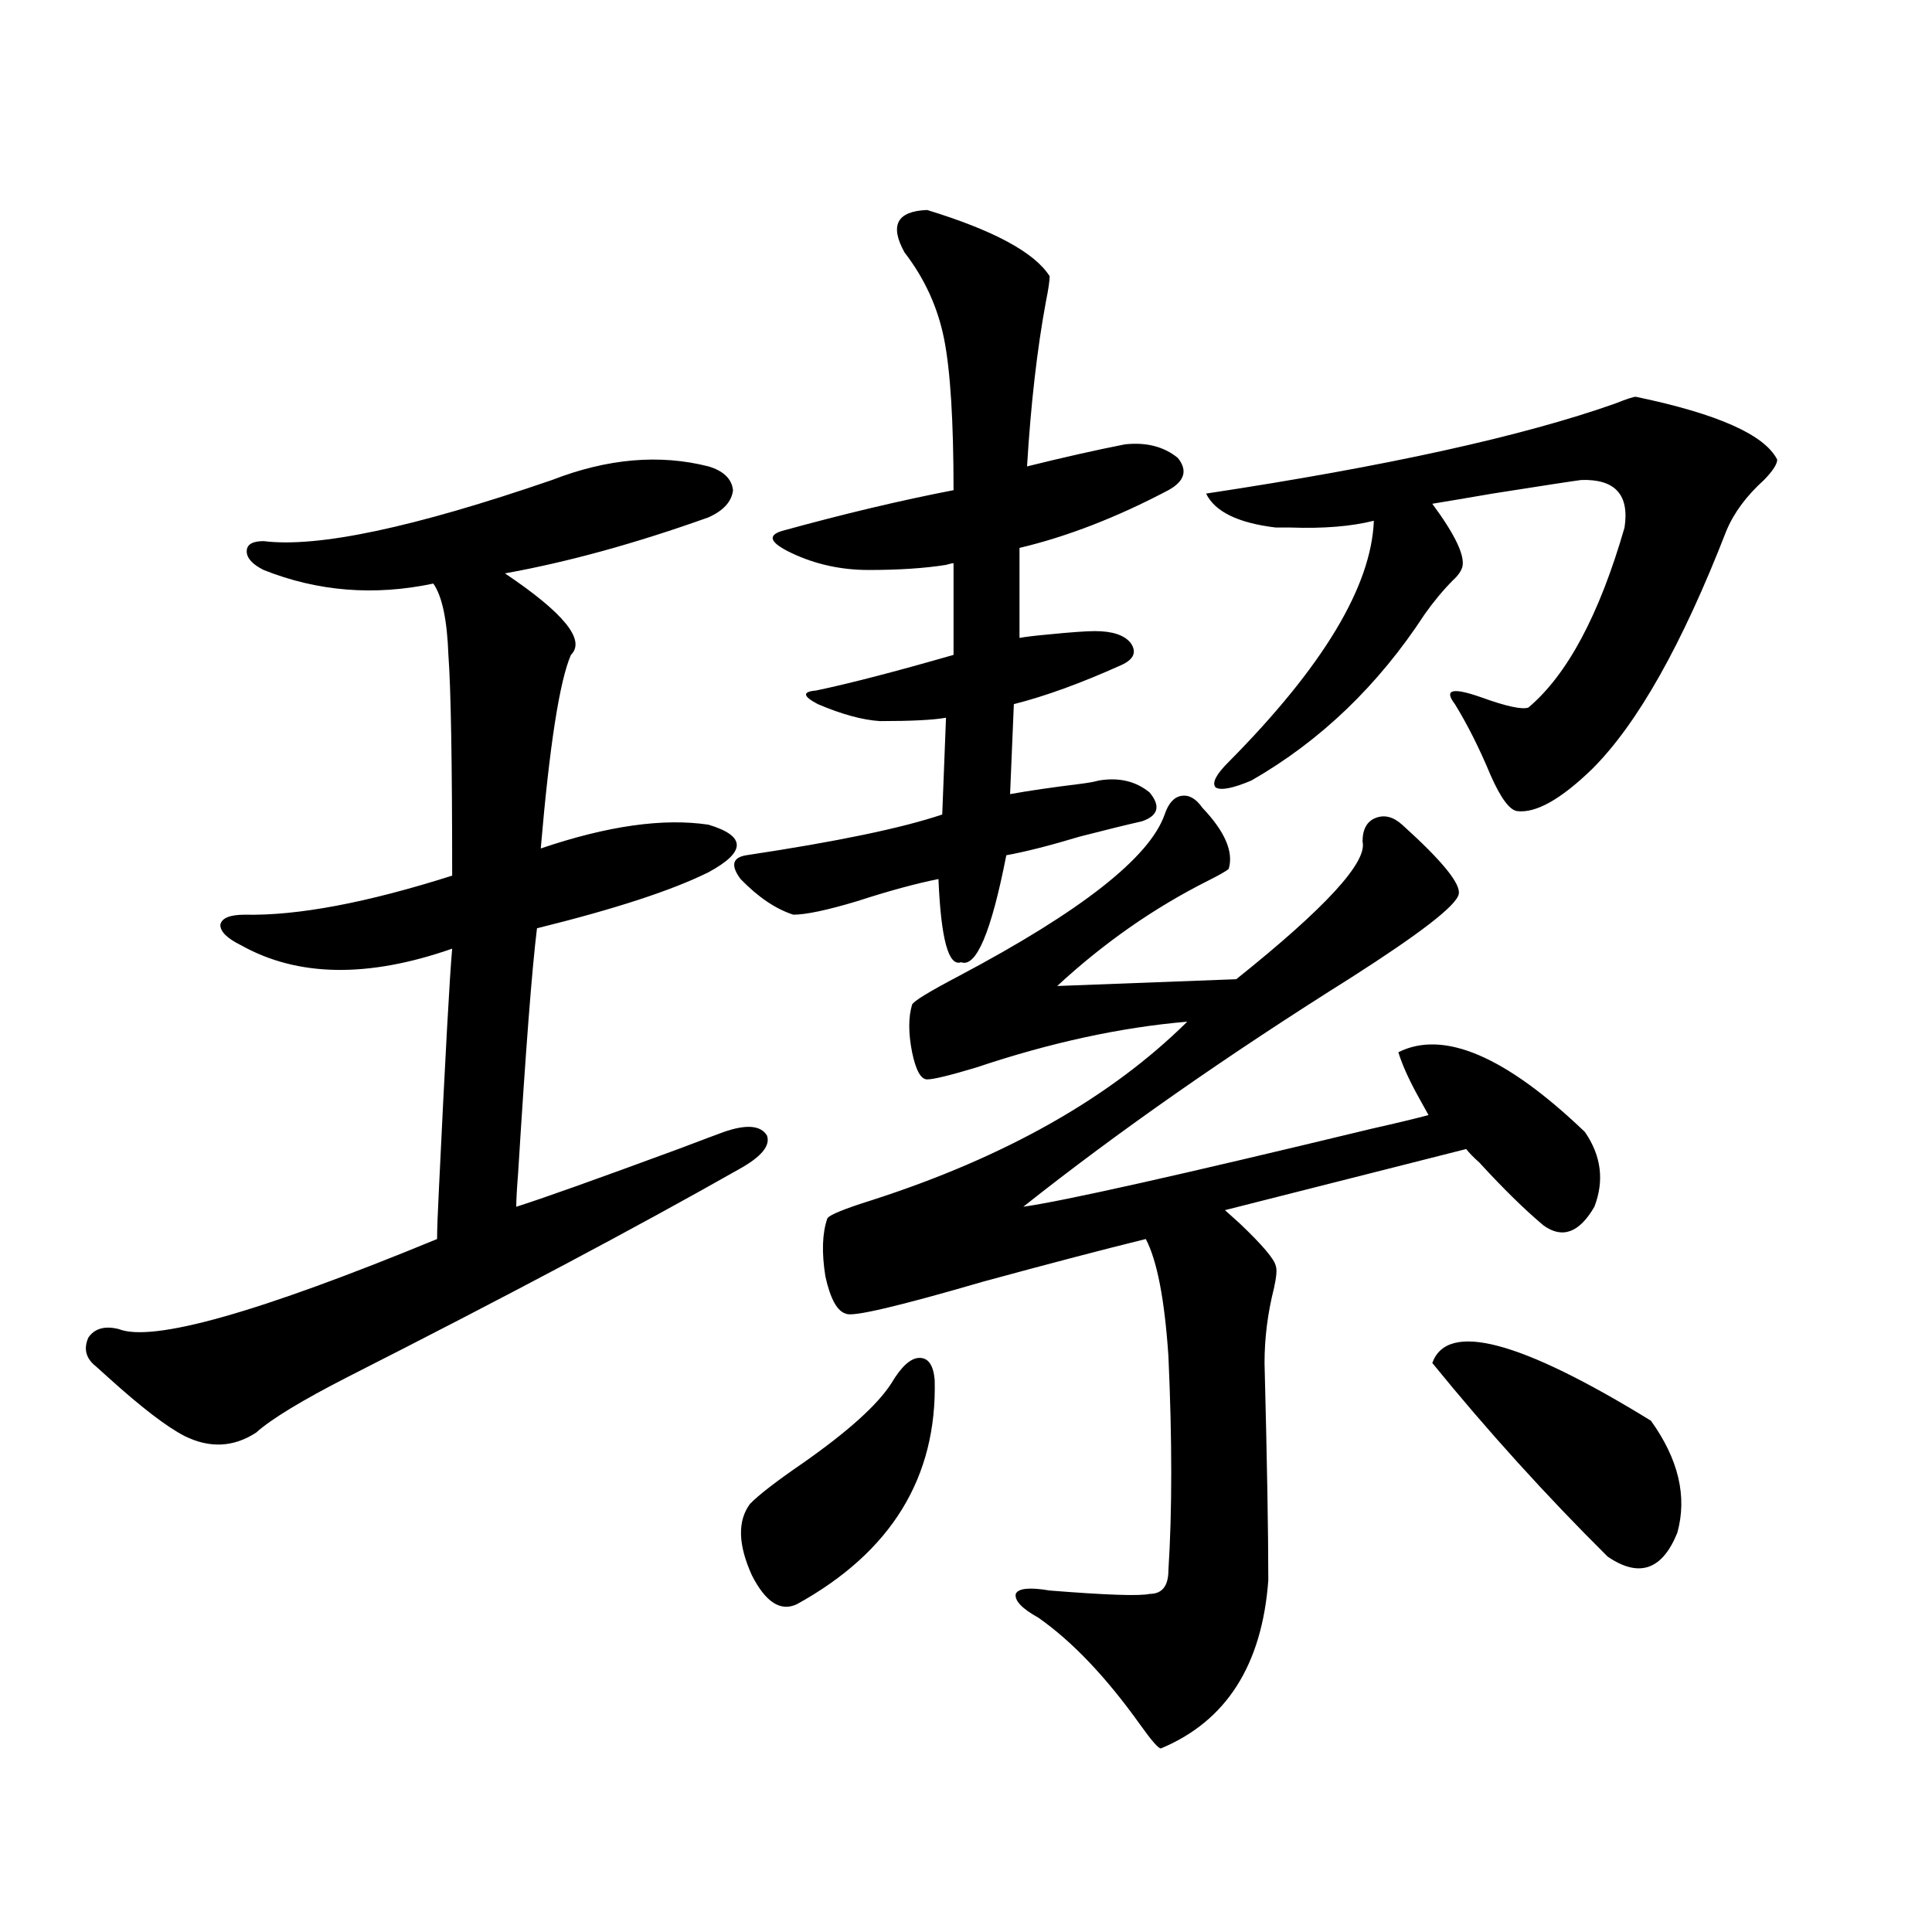
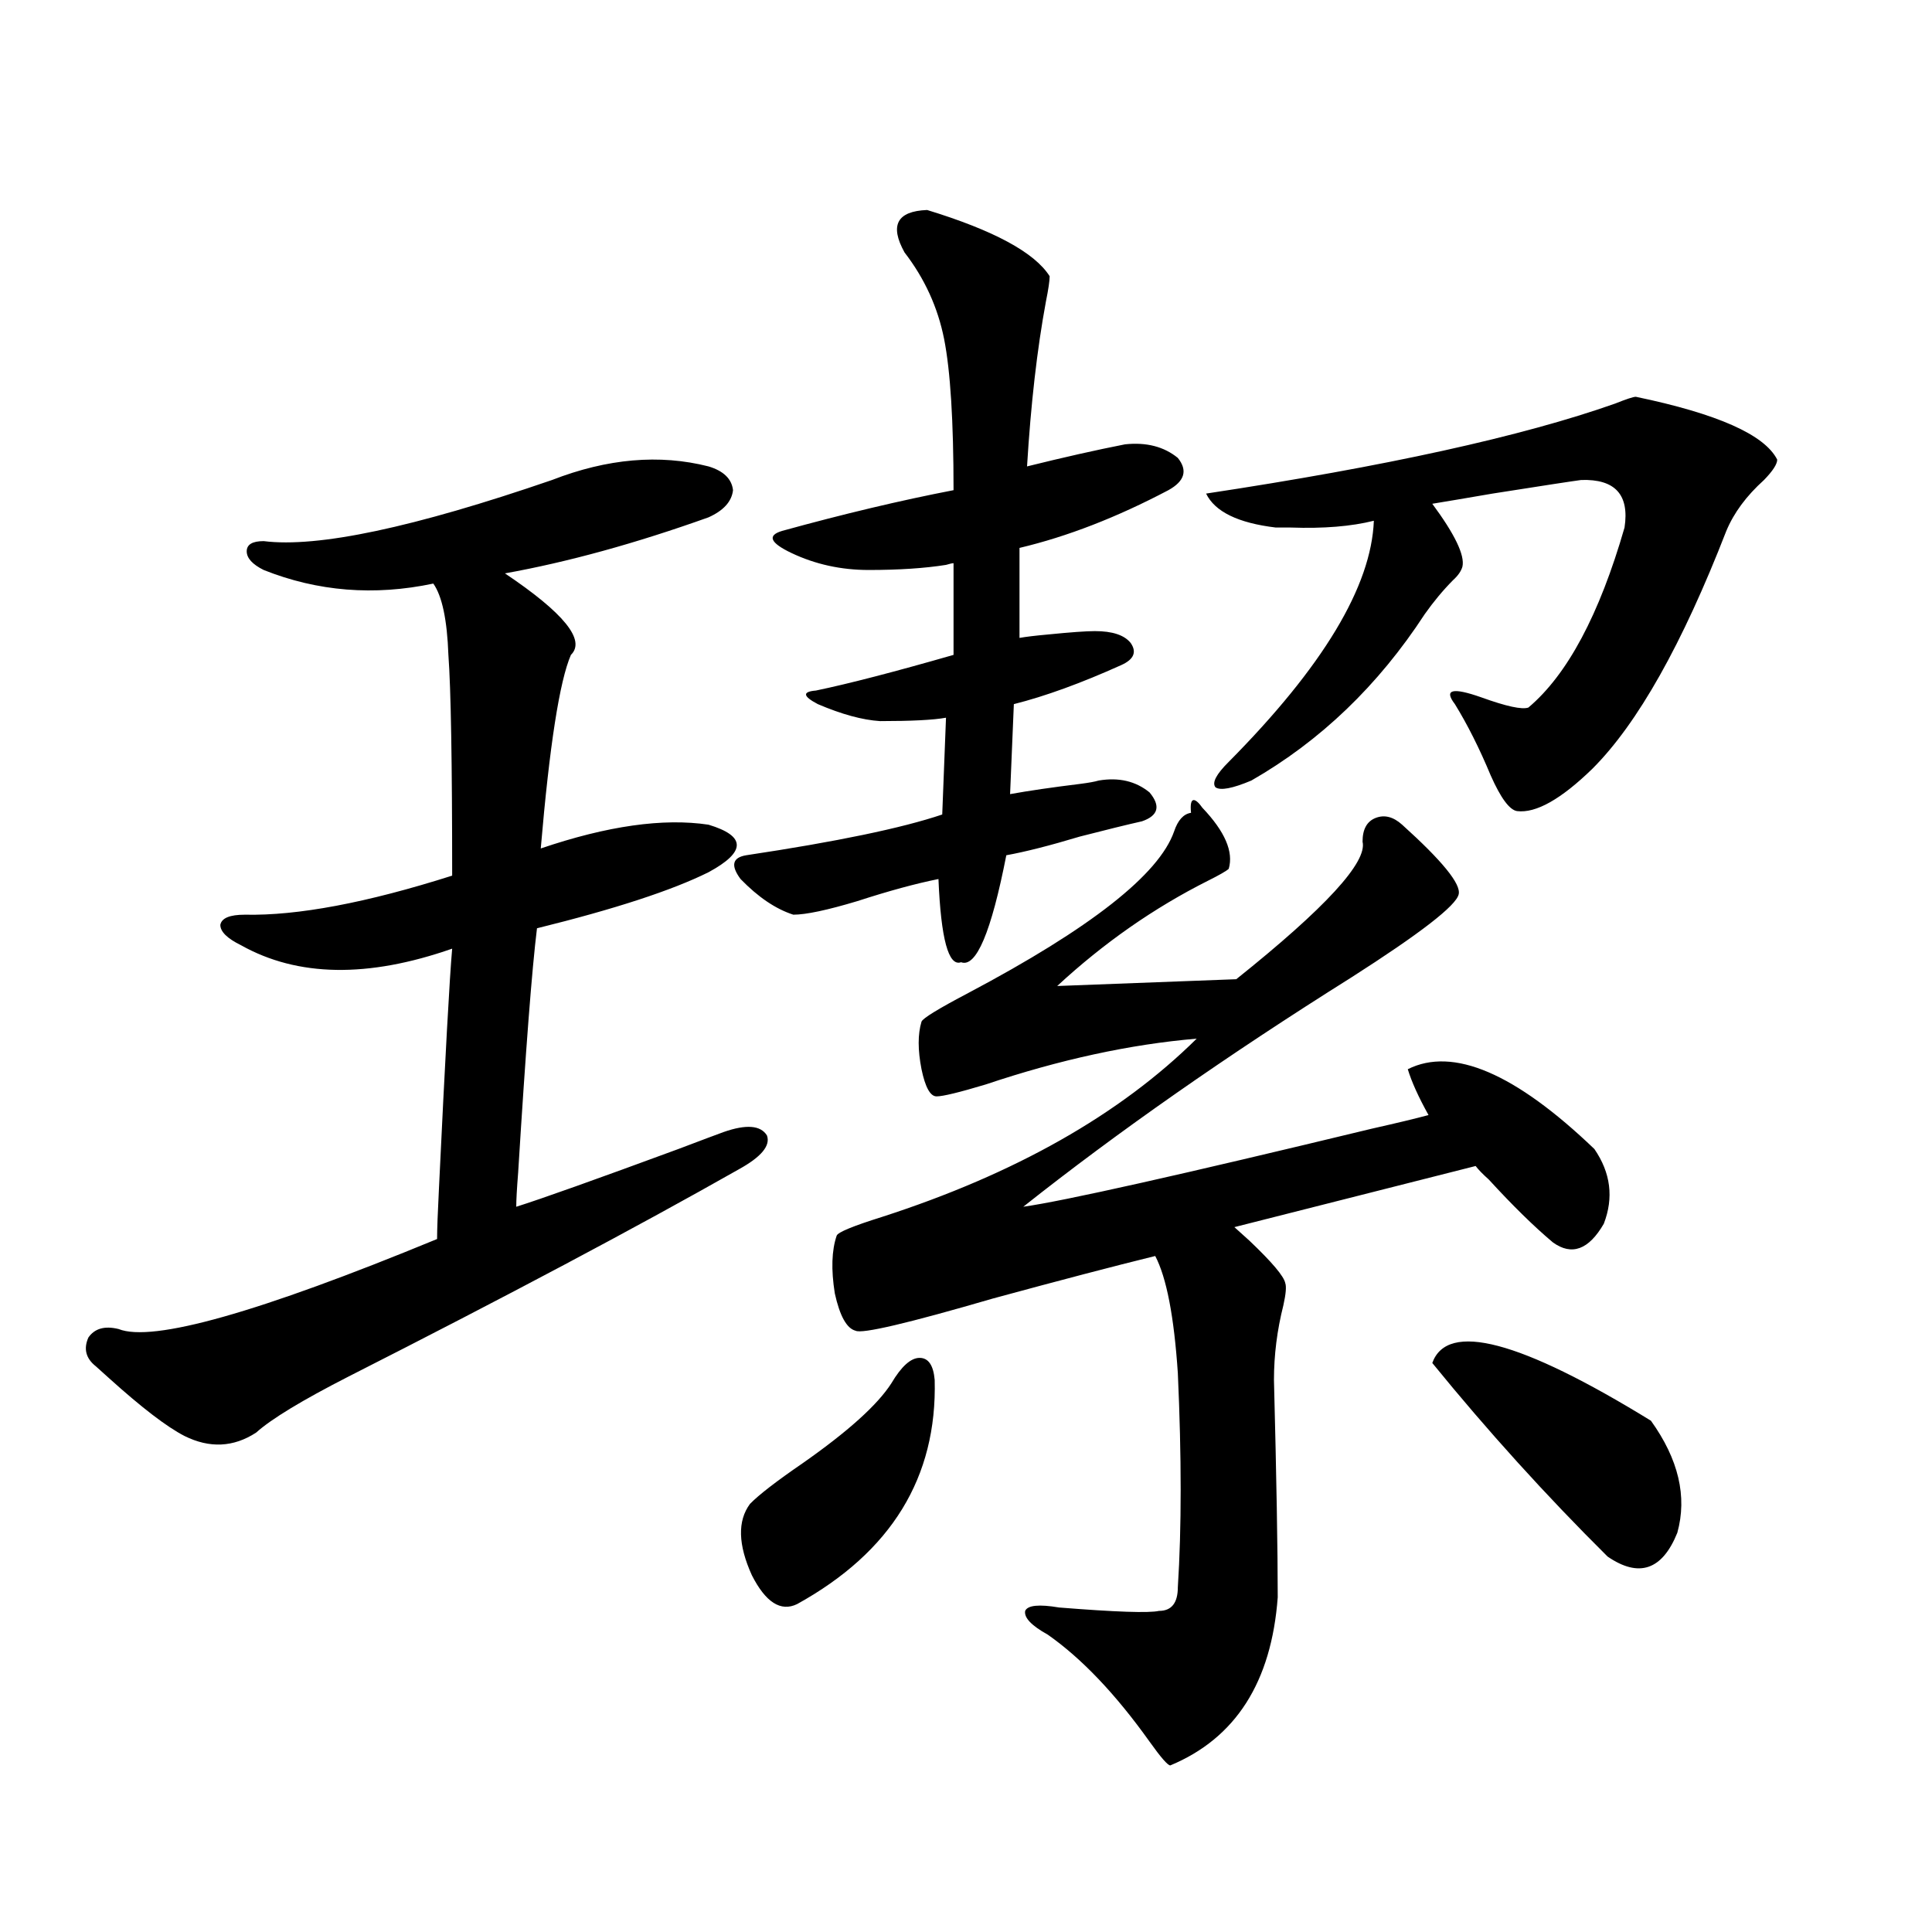
<svg xmlns="http://www.w3.org/2000/svg" version="1.1" id="图层_1" x="0px" y="0px" width="1000px" height="1000px" viewBox="0 0 1000 1000" enable-background="new 0 0 1000 1000" xml:space="preserve">
-   <path d="M285.749,248.441c28.612-11.123,55.608-13.472,80.974-7.031c7.805,2.349,12.027,6.455,12.683,12.305  c-0.655,5.864-4.878,10.547-12.683,14.063c-37.728,13.486-72.849,23.154-105.363,29.004c30.563,20.518,41.95,34.58,34.146,42.188  c-5.854,13.486-11.066,46.885-15.609,100.195c34.466-11.714,63.413-15.82,86.827-12.305c9.756,2.939,14.634,6.455,14.634,10.547  c0,4.106-4.878,8.789-14.634,14.063c-18.871,9.38-48.459,19.048-88.778,29.004c-2.606,21.094-5.854,63.281-9.756,126.563  c-0.655,8.213-0.976,14.063-0.976,17.578c13.003-4.092,40.975-14.063,83.9-29.883c12.348-4.683,20.152-7.607,23.414-8.789  c11.707-4.092,19.177-3.516,22.438,1.758c1.951,5.273-2.927,11.138-14.634,17.578c-52.682,29.883-119.997,65.63-201.946,107.227  c-24.069,12.305-39.999,21.973-47.804,29.004c-11.707,7.622-24.069,8.213-37.072,1.758c-9.115-4.683-22.118-14.639-39.023-29.883  c-3.262-2.925-5.533-4.971-6.829-6.152c-5.213-4.092-6.509-9.077-3.902-14.941c3.247-4.683,8.445-6.152,15.609-4.395  c17.561,7.031,72.514-8.486,164.874-46.582c0-4.683,0.32-13.472,0.976-26.367c3.247-67.964,5.519-109.272,6.829-123.926  c-43.581,15.244-79.998,14.653-109.266-1.758c-7.164-3.516-10.731-7.031-10.731-10.547c0.641-3.516,4.878-5.273,12.683-5.273  c27.316,0.591,63.078-6.152,107.314-20.215c0-58.584-0.655-96.68-1.951-114.258c-0.655-18.154-3.262-30.459-7.805-36.914  c-30.578,6.455-59.846,4.106-87.803-7.031c-5.854-2.925-8.78-6.152-8.78-9.668s2.927-5.273,8.78-5.273  C164.441,283.598,214.196,273.051,285.749,248.441z M479.891,108.695c34.466,10.547,55.608,21.973,63.413,34.277  c0,2.349-0.655,6.743-1.951,13.184c-4.558,24.609-7.805,53.037-9.756,85.254c18.856-4.683,35.762-8.486,50.73-11.426  c11.052-1.167,20.152,1.182,27.316,7.031c5.198,6.455,3.567,12.017-4.878,16.699c-26.676,14.063-52.361,24.033-77.071,29.883v46.582  c3.247-0.576,8.125-1.167,14.634-1.758c11.707-1.167,19.832-1.758,24.39-1.758c9.101,0,15.274,2.061,18.536,6.152  c3.247,4.697,1.616,8.501-4.878,11.426c-20.822,9.38-39.358,16.123-55.608,20.215l-1.951,46.582  c9.756-1.758,21.783-3.516,36.097-5.273c4.543-0.576,7.805-1.167,9.756-1.758c10.396-1.758,19.177,0.303,26.341,6.152  c5.854,7.031,4.543,12.017-3.902,14.941c-7.805,1.758-18.536,4.395-32.194,7.91c-15.609,4.697-28.292,7.91-38.048,9.668  c-7.805,39.854-15.609,58.311-23.414,55.371c-6.509,2.349-10.411-12.002-11.707-43.066c-11.707,2.349-25.7,6.152-41.95,11.426  c-15.609,4.697-26.676,7.031-33.17,7.031c-9.115-2.925-18.216-9.077-27.316-18.457c-5.213-7.031-4.237-11.123,2.927-12.305  c46.828-7.031,80.639-14.063,101.461-21.094l1.951-50.098c-6.509,1.182-17.896,1.758-34.146,1.758  c-9.115-0.576-19.847-3.516-32.194-8.789c-7.805-4.092-8.14-6.44-0.976-7.031c16.905-3.516,40.64-9.668,71.218-18.457v-47.461  c-0.655,0-1.951,0.303-3.902,0.879c-11.066,1.758-24.39,2.637-39.999,2.637c-14.313,0-27.651-2.925-39.999-8.789  c-11.066-5.273-12.683-9.077-4.878-11.426c31.859-8.789,61.462-15.82,88.778-21.094c0-35.732-1.631-61.812-4.878-78.223  c-3.262-16.396-10.091-31.338-20.487-44.824C460.379,116.605,464.281,109.286,479.891,108.695z M483.793,714.262  c1.296,50.4-22.438,89.072-71.218,116.016c-8.46,4.093-16.265-0.879-23.414-14.941c-7.164-15.82-7.484-28.125-0.976-36.914  c4.543-4.683,13.658-11.714,27.316-21.094c23.414-16.396,38.688-30.171,45.853-41.309c5.198-8.789,10.076-13.184,14.634-13.184  C480.531,702.836,483.138,706.654,483.793,714.262z M622.326,418.07c11.707,12.305,16.25,22.852,13.658,31.641  c-1.311,1.182-4.878,3.228-10.731,6.152c-27.972,14.063-53.992,32.231-78.047,54.492l92.681-3.516  c46.173-36.914,67.956-60.645,65.364-71.191c0-6.44,2.271-10.547,6.829-12.305c4.543-1.758,9.101-0.576,13.658,3.516  c20.808,18.76,30.563,30.762,29.268,36.035c-1.311,5.864-19.847,20.215-55.608,43.066c-64.389,40.43-120.973,79.98-169.752,118.652  c20.808-2.925,80.974-16.396,180.483-40.43c13.003-2.925,22.759-5.273,29.268-7.031c-1.311-2.334-2.927-5.273-4.878-8.789  c-5.213-9.365-8.78-17.275-10.731-23.73c23.414-11.714,55.608,2.061,96.583,41.309c8.445,12.305,10.076,25.2,4.878,38.672  c-7.805,13.486-16.585,16.699-26.341,9.668c-9.756-8.198-20.822-19.033-33.17-32.52c-3.262-2.925-5.533-5.273-6.829-7.031  l-124.875,31.641c1.951,1.758,4.543,4.106,7.805,7.031c11.707,11.138,17.881,18.457,18.536,21.973  c0.641,1.758,0.32,5.576-0.976,11.426c-3.262,12.896-4.878,25.791-4.878,38.672c1.296,50.4,1.951,87.891,1.951,112.5  c-3.262,43.945-21.798,72.949-55.608,87.012c-1.311,0-4.878-4.105-10.731-12.305c-17.561-24.609-35.121-43.066-52.682-55.371  c-8.46-4.696-12.362-8.789-11.707-12.305c1.296-2.925,7.149-3.516,17.561-1.758c29.268,2.335,46.493,2.926,51.706,1.758  c6.494,0,9.756-4.092,9.756-12.305c1.951-30.459,1.951-67.373,0-110.742c-1.951-29.292-5.854-49.507-11.707-60.645  c-21.463,5.273-49.435,12.607-83.9,21.973c-44.236,12.896-67.971,18.457-71.218,16.699c-4.558-1.167-8.14-7.607-10.731-19.336  c-1.951-12.305-1.631-22.261,0.976-29.883c0.641-1.758,8.445-4.971,23.414-9.668c68.932-22.261,123.244-53.022,162.923-92.285  c-34.48,2.939-70.897,10.85-109.266,23.73c-13.658,4.106-22.118,6.152-25.365,6.152c-3.262,0-5.854-4.683-7.805-14.063  c-1.951-9.956-1.951-18.154,0-24.609c0.641-1.758,8.78-6.729,24.39-14.941c63.078-33.398,98.534-61.221,106.339-83.496  c1.951-5.85,4.878-9.077,8.78-9.668C615.497,411.342,619.064,413.388,622.326,418.07z M846.711,205.375  c42.271,8.789,66.66,19.639,73.169,32.52c0,2.349-2.286,5.864-6.829,10.547c-9.115,8.213-15.609,17.002-19.512,26.367  c-22.773,58.599-45.853,99.619-69.267,123.047c-16.265,15.82-29.268,23.154-39.023,21.973c-3.902-0.576-8.46-6.729-13.658-18.457  c-5.854-14.063-12.042-26.367-18.536-36.914c-5.854-7.607-1.311-8.789,13.658-3.516c13.003,4.697,21.128,6.455,24.39,5.273  c20.152-16.987,36.737-48.037,49.755-93.164c2.592-16.987-4.878-25.186-22.438-24.609c-4.558,0.591-19.847,2.939-45.853,7.031  c-13.658,2.349-24.069,4.106-31.219,5.273c11.707,15.82,16.905,26.67,15.609,32.52c-0.655,2.349-2.286,4.697-4.878,7.031  c-5.213,5.273-10.091,11.138-14.634,17.578c-24.069,36.914-53.992,65.63-89.754,86.133c-9.756,4.106-15.944,5.273-18.536,3.516  c-1.951-2.334,0.32-6.729,6.829-13.184c48.779-49.219,73.81-90.815,75.12-124.805c-11.707,2.939-26.021,4.106-42.926,3.516  c-3.262,0-5.854,0-7.805,0c-19.512-2.334-31.554-8.198-36.097-17.578c93.001-14.063,163.563-29.58,211.702-46.582  C841.833,206.557,845.4,205.375,846.711,205.375z M741.348,705.473c7.805-21.67,45.518-11.714,113.168,29.883  c14.299,19.927,18.856,39.263,13.658,58.008c-7.805,19.336-19.847,23.442-36.097,12.305  C800.203,774.027,769.96,740.629,741.348,705.473z" />
+   <path d="M285.749,248.441c28.612-11.123,55.608-13.472,80.974-7.031c7.805,2.349,12.027,6.455,12.683,12.305  c-0.655,5.864-4.878,10.547-12.683,14.063c-37.728,13.486-72.849,23.154-105.363,29.004c30.563,20.518,41.95,34.58,34.146,42.188  c-5.854,13.486-11.066,46.885-15.609,100.195c34.466-11.714,63.413-15.82,86.827-12.305c9.756,2.939,14.634,6.455,14.634,10.547  c0,4.106-4.878,8.789-14.634,14.063c-18.871,9.38-48.459,19.048-88.778,29.004c-2.606,21.094-5.854,63.281-9.756,126.563  c-0.655,8.213-0.976,14.063-0.976,17.578c13.003-4.092,40.975-14.063,83.9-29.883c12.348-4.683,20.152-7.607,23.414-8.789  c11.707-4.092,19.177-3.516,22.438,1.758c1.951,5.273-2.927,11.138-14.634,17.578c-52.682,29.883-119.997,65.63-201.946,107.227  c-24.069,12.305-39.999,21.973-47.804,29.004c-11.707,7.622-24.069,8.213-37.072,1.758c-9.115-4.683-22.118-14.639-39.023-29.883  c-3.262-2.925-5.533-4.971-6.829-6.152c-5.213-4.092-6.509-9.077-3.902-14.941c3.247-4.683,8.445-6.152,15.609-4.395  c17.561,7.031,72.514-8.486,164.874-46.582c0-4.683,0.32-13.472,0.976-26.367c3.247-67.964,5.519-109.272,6.829-123.926  c-43.581,15.244-79.998,14.653-109.266-1.758c-7.164-3.516-10.731-7.031-10.731-10.547c0.641-3.516,4.878-5.273,12.683-5.273  c27.316,0.591,63.078-6.152,107.314-20.215c0-58.584-0.655-96.68-1.951-114.258c-0.655-18.154-3.262-30.459-7.805-36.914  c-30.578,6.455-59.846,4.106-87.803-7.031c-5.854-2.925-8.78-6.152-8.78-9.668s2.927-5.273,8.78-5.273  C164.441,283.598,214.196,273.051,285.749,248.441z M479.891,108.695c34.466,10.547,55.608,21.973,63.413,34.277  c0,2.349-0.655,6.743-1.951,13.184c-4.558,24.609-7.805,53.037-9.756,85.254c18.856-4.683,35.762-8.486,50.73-11.426  c11.052-1.167,20.152,1.182,27.316,7.031c5.198,6.455,3.567,12.017-4.878,16.699c-26.676,14.063-52.361,24.033-77.071,29.883v46.582  c3.247-0.576,8.125-1.167,14.634-1.758c11.707-1.167,19.832-1.758,24.39-1.758c9.101,0,15.274,2.061,18.536,6.152  c3.247,4.697,1.616,8.501-4.878,11.426c-20.822,9.38-39.358,16.123-55.608,20.215l-1.951,46.582  c9.756-1.758,21.783-3.516,36.097-5.273c4.543-0.576,7.805-1.167,9.756-1.758c10.396-1.758,19.177,0.303,26.341,6.152  c5.854,7.031,4.543,12.017-3.902,14.941c-7.805,1.758-18.536,4.395-32.194,7.91c-15.609,4.697-28.292,7.91-38.048,9.668  c-7.805,39.854-15.609,58.311-23.414,55.371c-6.509,2.349-10.411-12.002-11.707-43.066c-11.707,2.349-25.7,6.152-41.95,11.426  c-15.609,4.697-26.676,7.031-33.17,7.031c-9.115-2.925-18.216-9.077-27.316-18.457c-5.213-7.031-4.237-11.123,2.927-12.305  c46.828-7.031,80.639-14.063,101.461-21.094l1.951-50.098c-6.509,1.182-17.896,1.758-34.146,1.758  c-9.115-0.576-19.847-3.516-32.194-8.789c-7.805-4.092-8.14-6.44-0.976-7.031c16.905-3.516,40.64-9.668,71.218-18.457v-47.461  c-0.655,0-1.951,0.303-3.902,0.879c-11.066,1.758-24.39,2.637-39.999,2.637c-14.313,0-27.651-2.925-39.999-8.789  c-11.066-5.273-12.683-9.077-4.878-11.426c31.859-8.789,61.462-15.82,88.778-21.094c0-35.732-1.631-61.812-4.878-78.223  c-3.262-16.396-10.091-31.338-20.487-44.824C460.379,116.605,464.281,109.286,479.891,108.695z M483.793,714.262  c1.296,50.4-22.438,89.072-71.218,116.016c-8.46,4.093-16.265-0.879-23.414-14.941c-7.164-15.82-7.484-28.125-0.976-36.914  c4.543-4.683,13.658-11.714,27.316-21.094c23.414-16.396,38.688-30.171,45.853-41.309c5.198-8.789,10.076-13.184,14.634-13.184  C480.531,702.836,483.138,706.654,483.793,714.262z M622.326,418.07c11.707,12.305,16.25,22.852,13.658,31.641  c-1.311,1.182-4.878,3.228-10.731,6.152c-27.972,14.063-53.992,32.231-78.047,54.492l92.681-3.516  c46.173-36.914,67.956-60.645,65.364-71.191c0-6.44,2.271-10.547,6.829-12.305c4.543-1.758,9.101-0.576,13.658,3.516  c20.808,18.76,30.563,30.762,29.268,36.035c-1.311,5.864-19.847,20.215-55.608,43.066c-64.389,40.43-120.973,79.98-169.752,118.652  c20.808-2.925,80.974-16.396,180.483-40.43c13.003-2.925,22.759-5.273,29.268-7.031c-5.213-9.365-8.78-17.275-10.731-23.73c23.414-11.714,55.608,2.061,96.583,41.309c8.445,12.305,10.076,25.2,4.878,38.672  c-7.805,13.486-16.585,16.699-26.341,9.668c-9.756-8.198-20.822-19.033-33.17-32.52c-3.262-2.925-5.533-5.273-6.829-7.031  l-124.875,31.641c1.951,1.758,4.543,4.106,7.805,7.031c11.707,11.138,17.881,18.457,18.536,21.973  c0.641,1.758,0.32,5.576-0.976,11.426c-3.262,12.896-4.878,25.791-4.878,38.672c1.296,50.4,1.951,87.891,1.951,112.5  c-3.262,43.945-21.798,72.949-55.608,87.012c-1.311,0-4.878-4.105-10.731-12.305c-17.561-24.609-35.121-43.066-52.682-55.371  c-8.46-4.696-12.362-8.789-11.707-12.305c1.296-2.925,7.149-3.516,17.561-1.758c29.268,2.335,46.493,2.926,51.706,1.758  c6.494,0,9.756-4.092,9.756-12.305c1.951-30.459,1.951-67.373,0-110.742c-1.951-29.292-5.854-49.507-11.707-60.645  c-21.463,5.273-49.435,12.607-83.9,21.973c-44.236,12.896-67.971,18.457-71.218,16.699c-4.558-1.167-8.14-7.607-10.731-19.336  c-1.951-12.305-1.631-22.261,0.976-29.883c0.641-1.758,8.445-4.971,23.414-9.668c68.932-22.261,123.244-53.022,162.923-92.285  c-34.48,2.939-70.897,10.85-109.266,23.73c-13.658,4.106-22.118,6.152-25.365,6.152c-3.262,0-5.854-4.683-7.805-14.063  c-1.951-9.956-1.951-18.154,0-24.609c0.641-1.758,8.78-6.729,24.39-14.941c63.078-33.398,98.534-61.221,106.339-83.496  c1.951-5.85,4.878-9.077,8.78-9.668C615.497,411.342,619.064,413.388,622.326,418.07z M846.711,205.375  c42.271,8.789,66.66,19.639,73.169,32.52c0,2.349-2.286,5.864-6.829,10.547c-9.115,8.213-15.609,17.002-19.512,26.367  c-22.773,58.599-45.853,99.619-69.267,123.047c-16.265,15.82-29.268,23.154-39.023,21.973c-3.902-0.576-8.46-6.729-13.658-18.457  c-5.854-14.063-12.042-26.367-18.536-36.914c-5.854-7.607-1.311-8.789,13.658-3.516c13.003,4.697,21.128,6.455,24.39,5.273  c20.152-16.987,36.737-48.037,49.755-93.164c2.592-16.987-4.878-25.186-22.438-24.609c-4.558,0.591-19.847,2.939-45.853,7.031  c-13.658,2.349-24.069,4.106-31.219,5.273c11.707,15.82,16.905,26.67,15.609,32.52c-0.655,2.349-2.286,4.697-4.878,7.031  c-5.213,5.273-10.091,11.138-14.634,17.578c-24.069,36.914-53.992,65.63-89.754,86.133c-9.756,4.106-15.944,5.273-18.536,3.516  c-1.951-2.334,0.32-6.729,6.829-13.184c48.779-49.219,73.81-90.815,75.12-124.805c-11.707,2.939-26.021,4.106-42.926,3.516  c-3.262,0-5.854,0-7.805,0c-19.512-2.334-31.554-8.198-36.097-17.578c93.001-14.063,163.563-29.58,211.702-46.582  C841.833,206.557,845.4,205.375,846.711,205.375z M741.348,705.473c7.805-21.67,45.518-11.714,113.168,29.883  c14.299,19.927,18.856,39.263,13.658,58.008c-7.805,19.336-19.847,23.442-36.097,12.305  C800.203,774.027,769.96,740.629,741.348,705.473z" />
</svg>